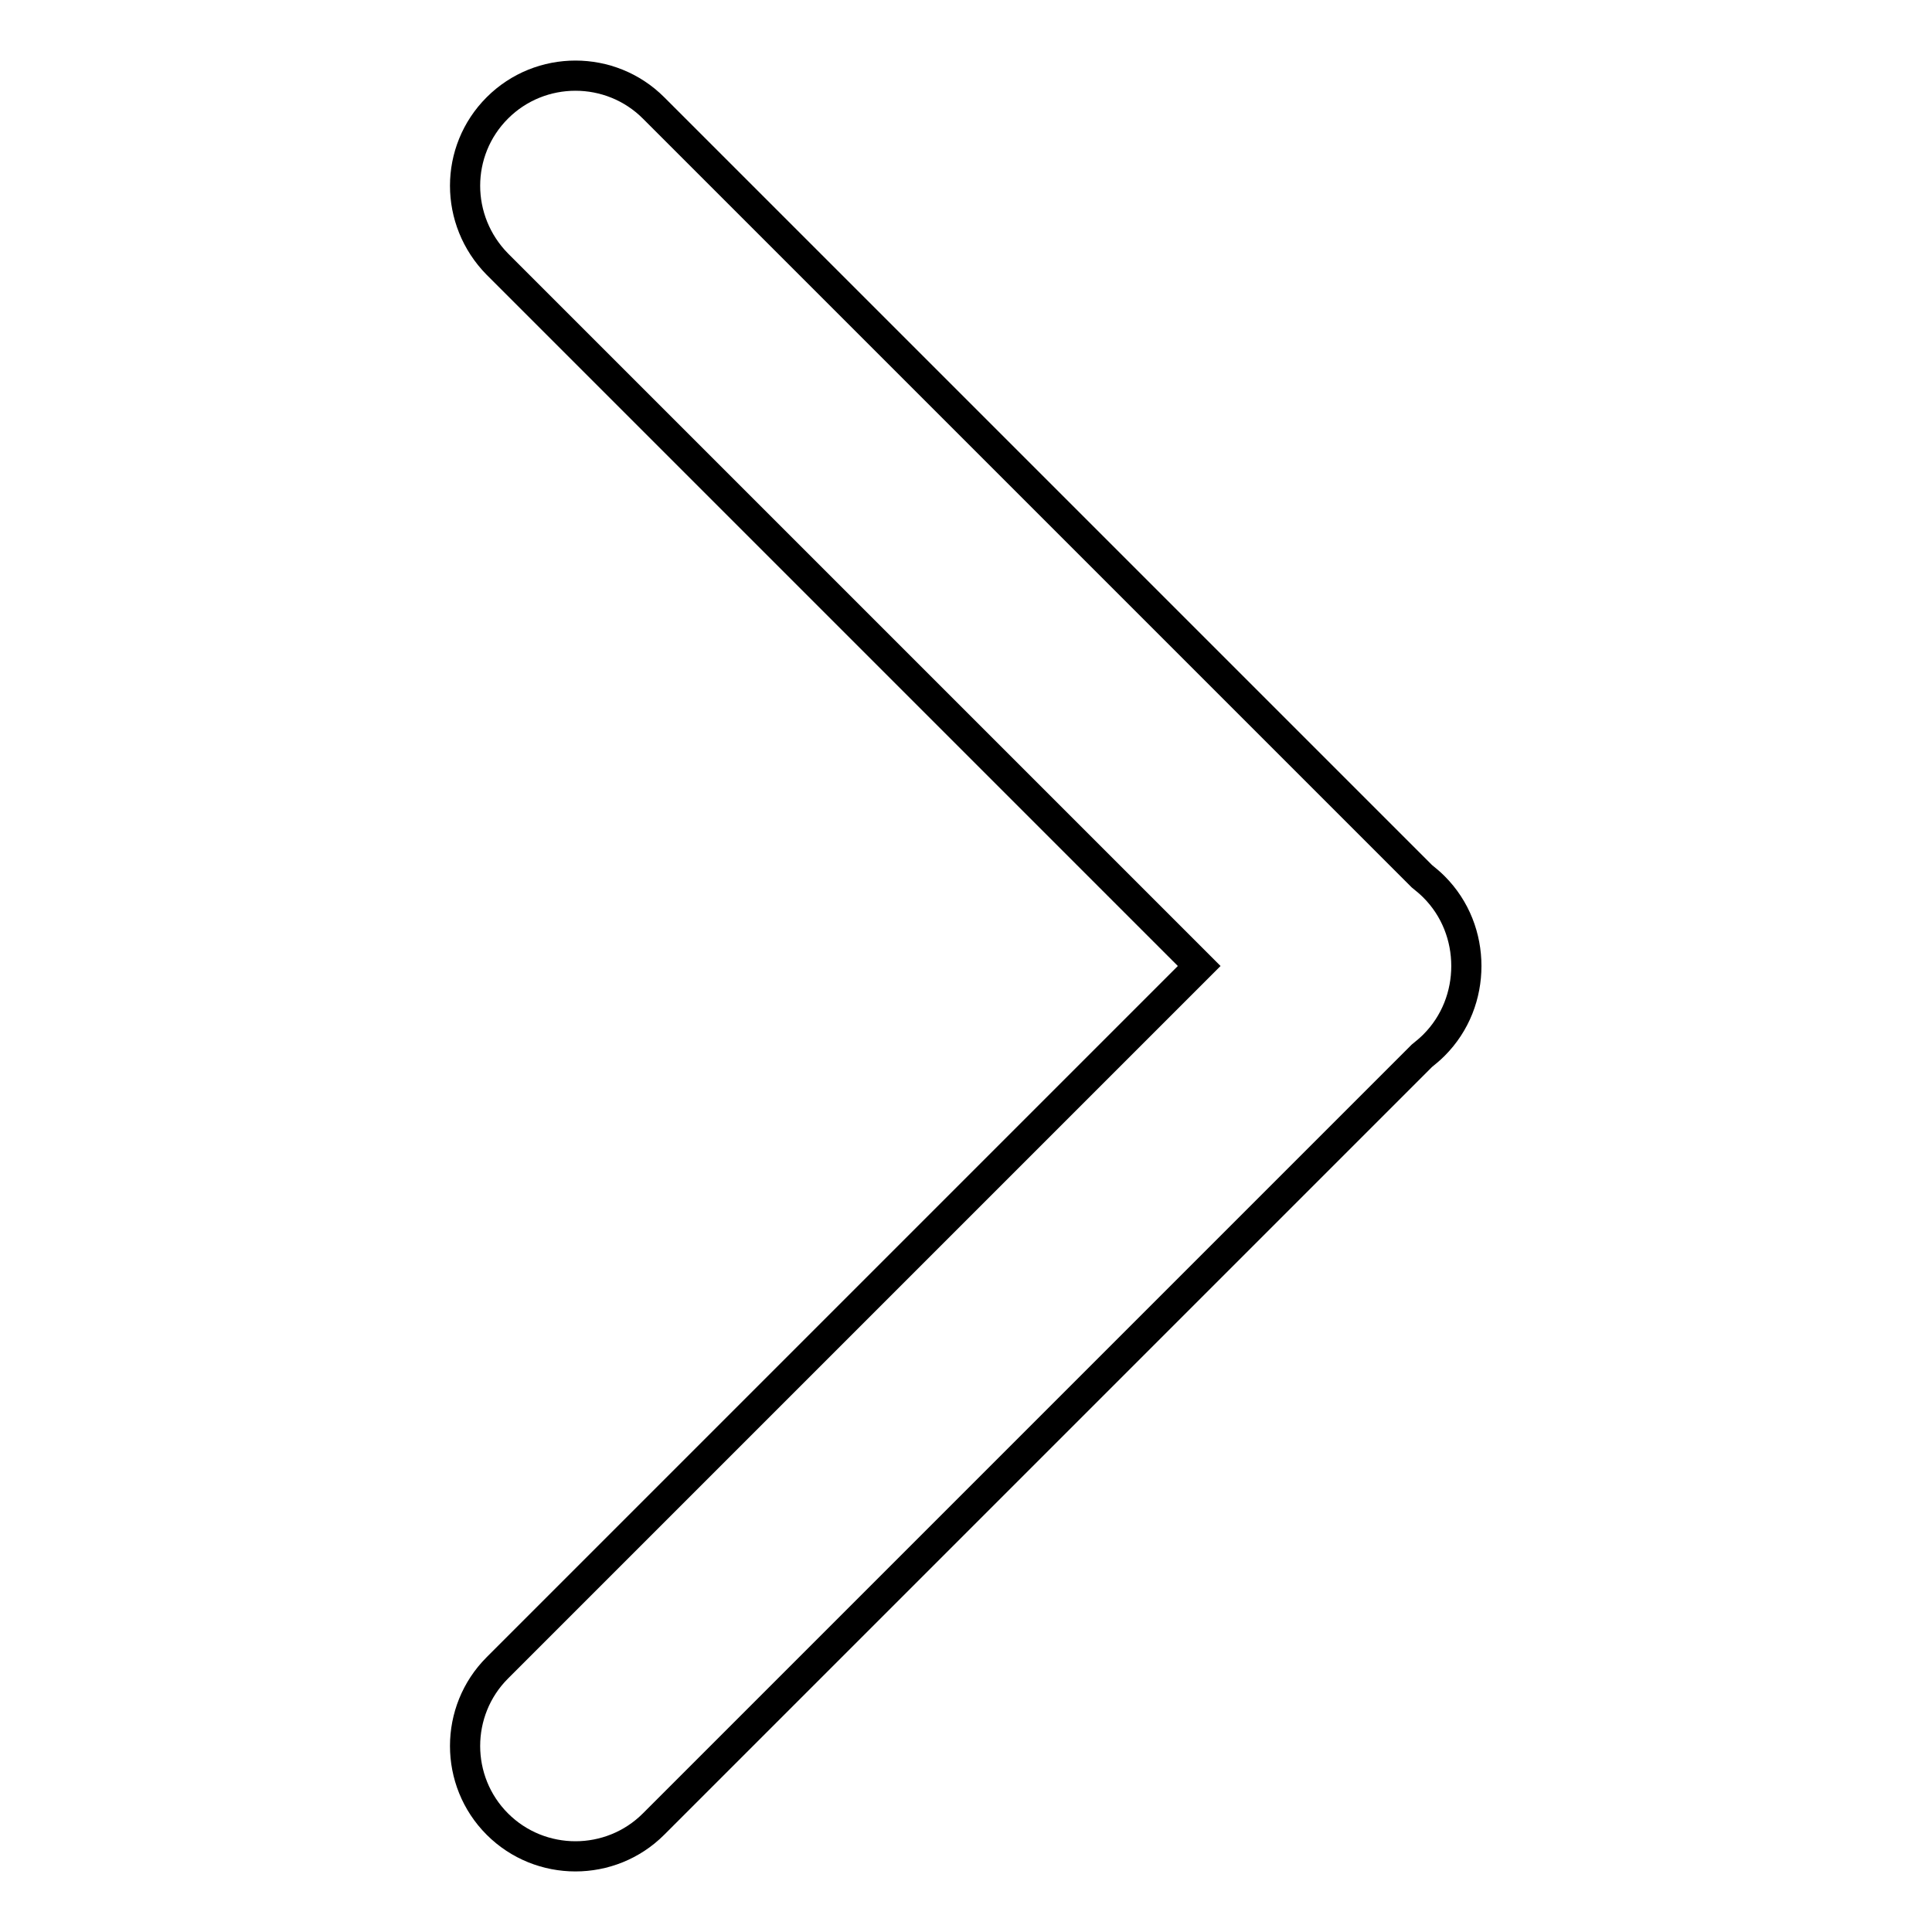
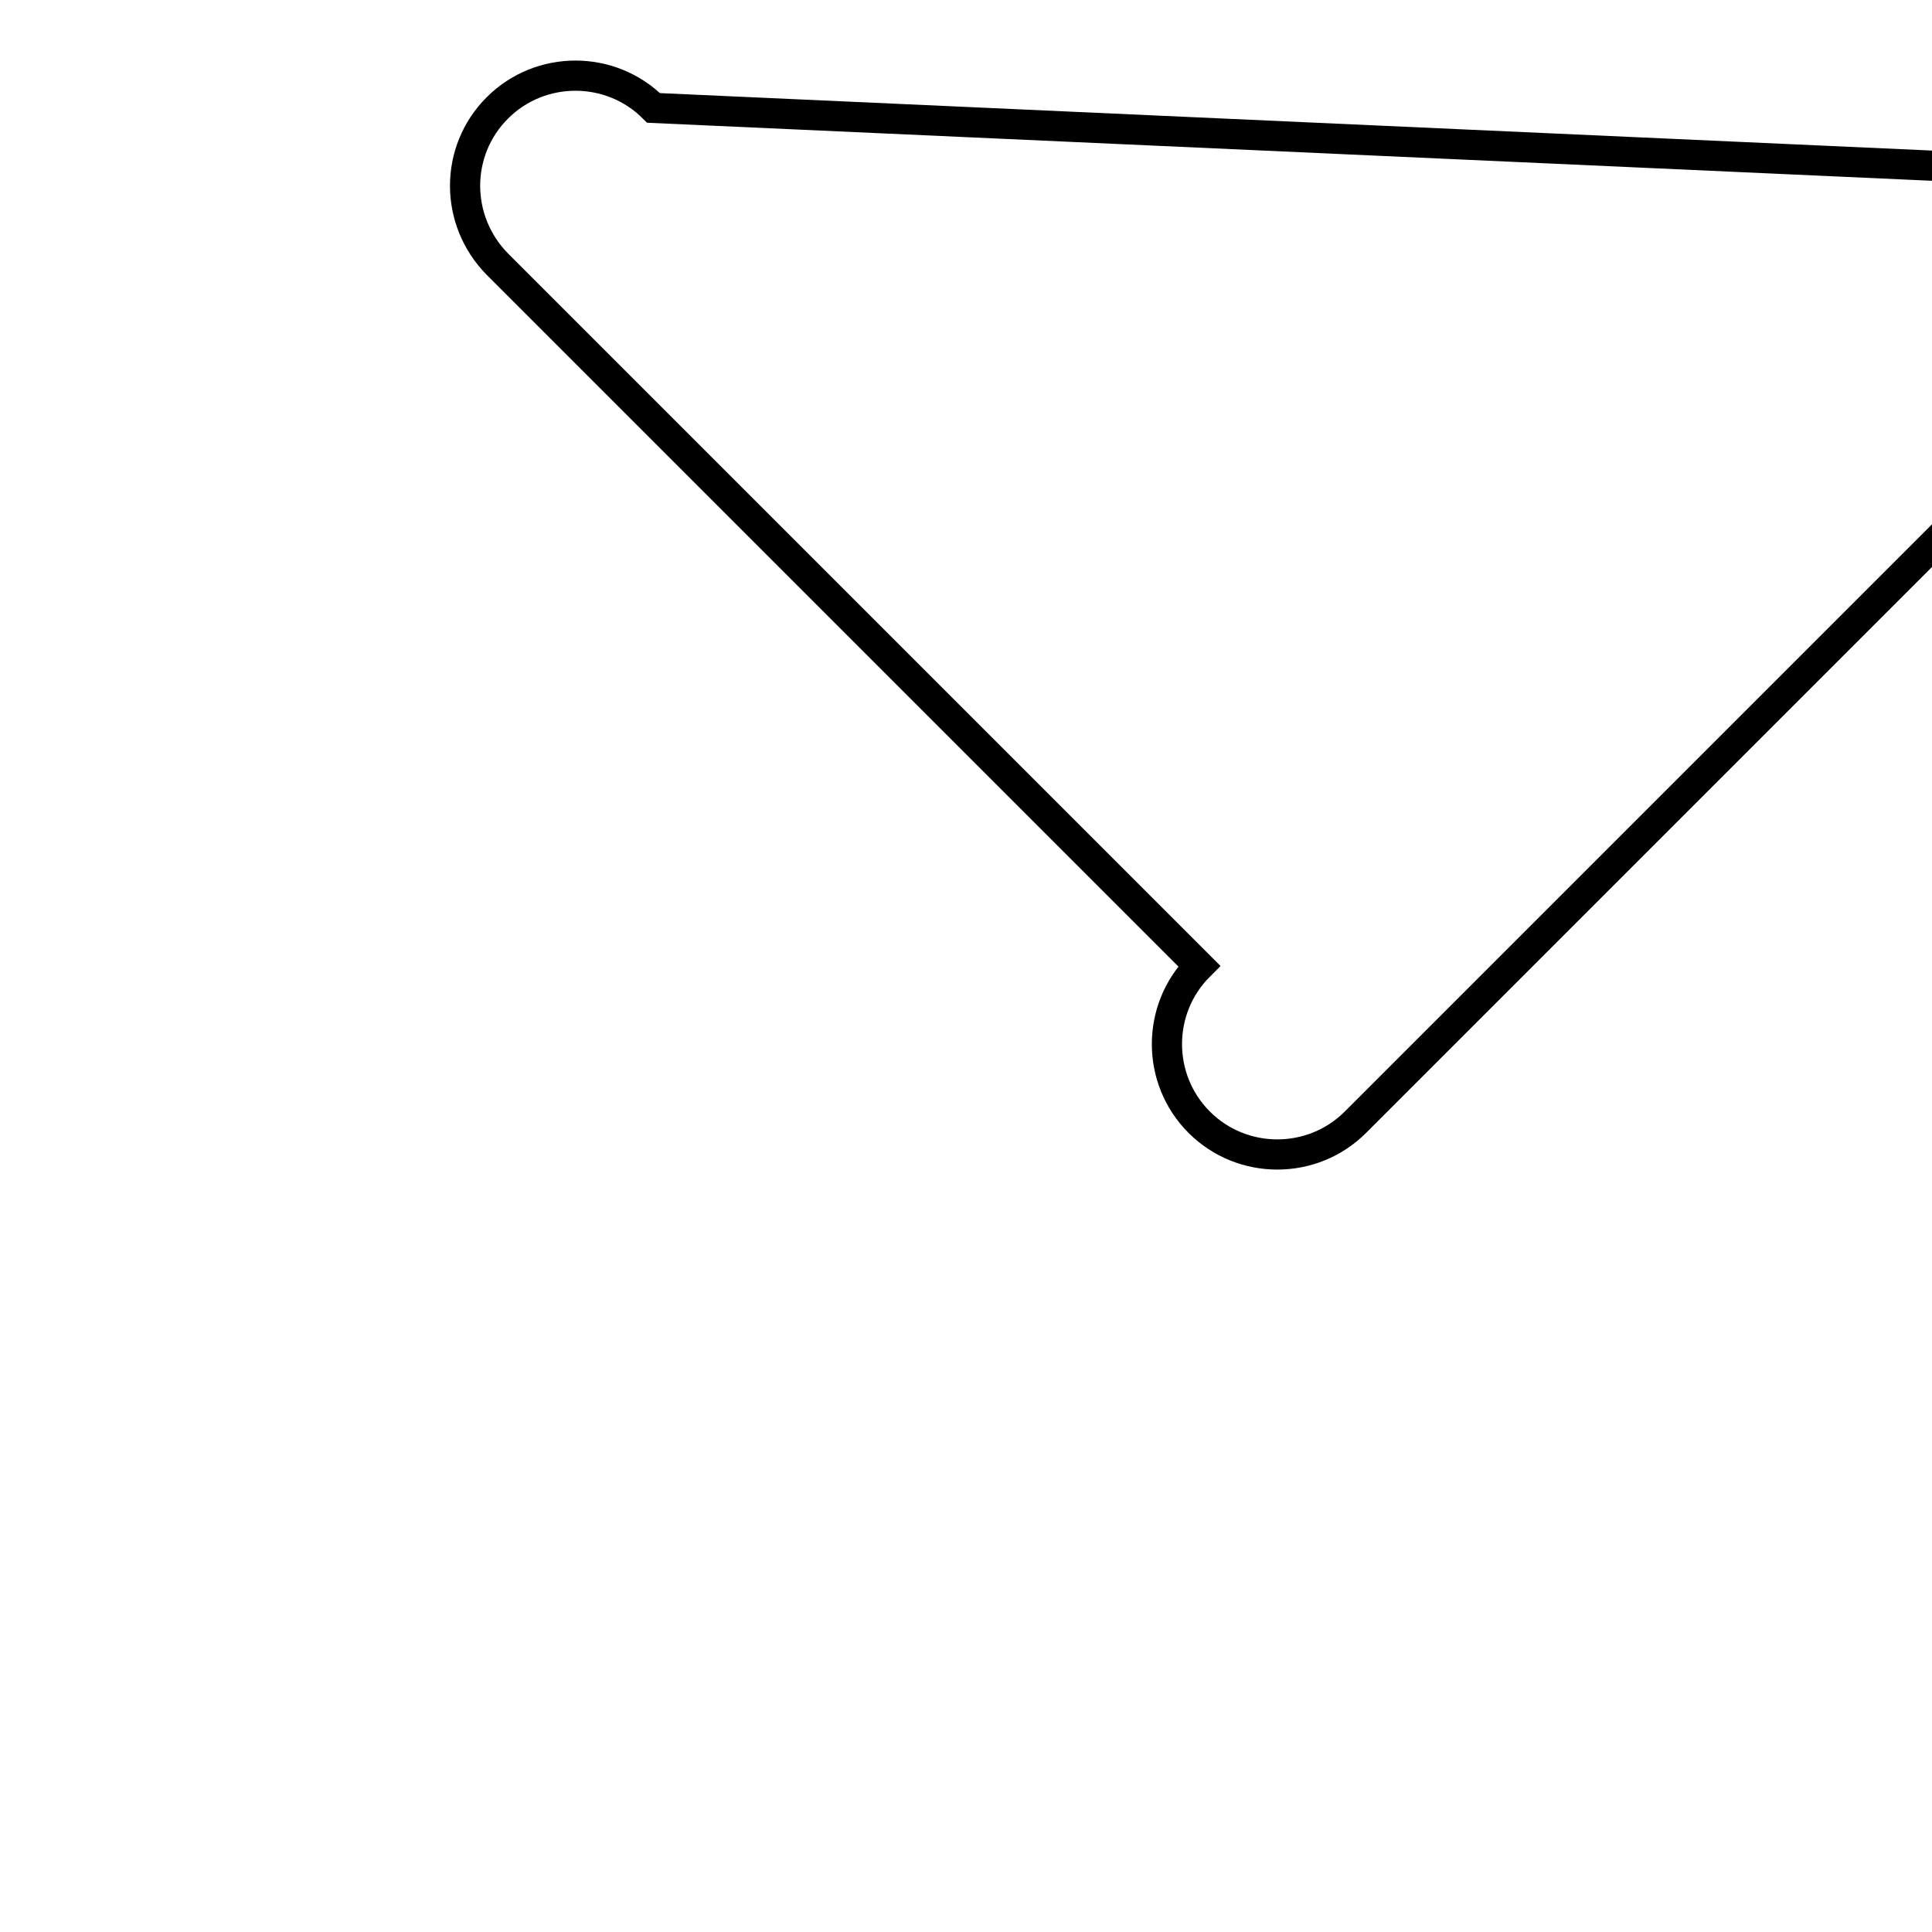
<svg xmlns="http://www.w3.org/2000/svg" version="1.1" x="0px" y="0px" viewBox="0 0 256 256" enable-background="new 0 0 256 256" xml:space="preserve">
  <g>
-     <path stroke-width="4" fill-opacity="0" stroke="#000000" d="M65.9,35l93,93l-93,93c-5.7,5.7-5.7,15,0,20.7c5.7,5.7,15,5.7,20.7,0l101.8-101.8c0.5-0.4,1.1-0.9,1.6-1.4 c2.9-2.9,4.3-6.7,4.3-10.5c0-3.8-1.4-7.6-4.3-10.5c-0.5-0.5-1.1-1-1.6-1.4L86.6,14.3c-5.7-5.7-15-5.7-20.7,0 C60.2,20,60.2,29.2,65.9,35z" />
+     <path stroke-width="4" fill-opacity="0" stroke="#000000" d="M65.9,35l93,93c-5.7,5.7-5.7,15,0,20.7c5.7,5.7,15,5.7,20.7,0l101.8-101.8c0.5-0.4,1.1-0.9,1.6-1.4 c2.9-2.9,4.3-6.7,4.3-10.5c0-3.8-1.4-7.6-4.3-10.5c-0.5-0.5-1.1-1-1.6-1.4L86.6,14.3c-5.7-5.7-15-5.7-20.7,0 C60.2,20,60.2,29.2,65.9,35z" />
  </g>
</svg>